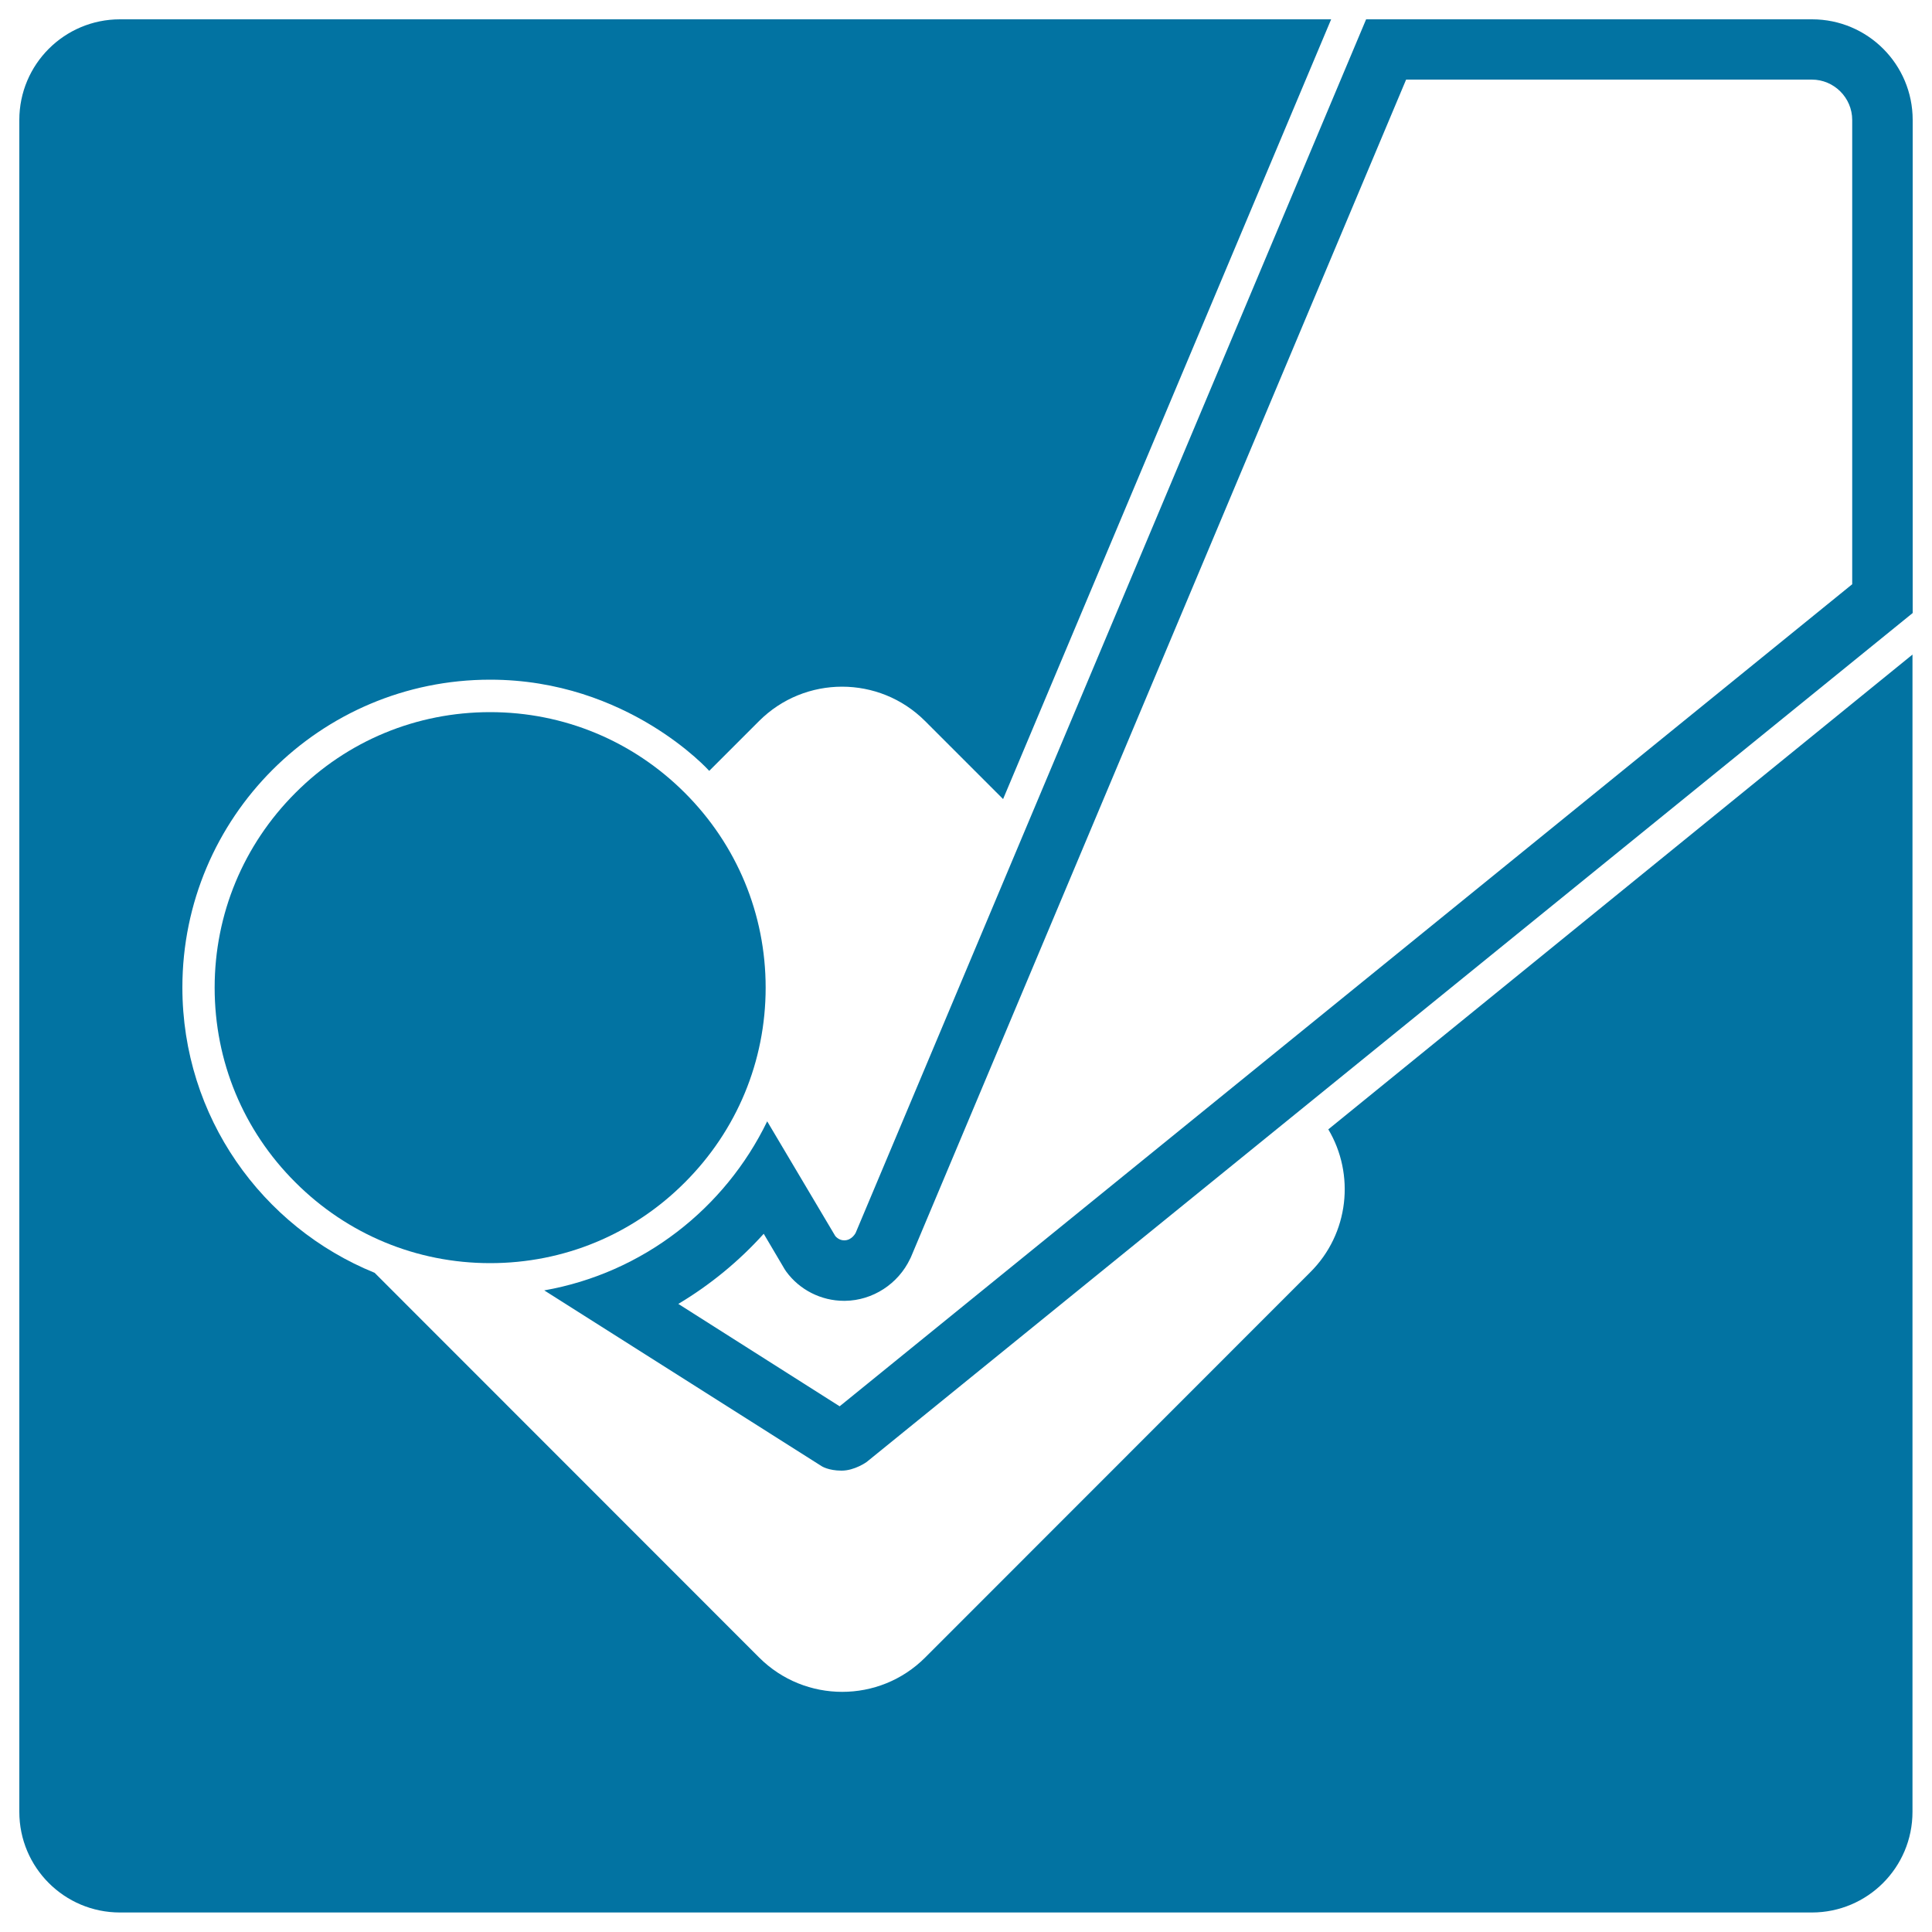
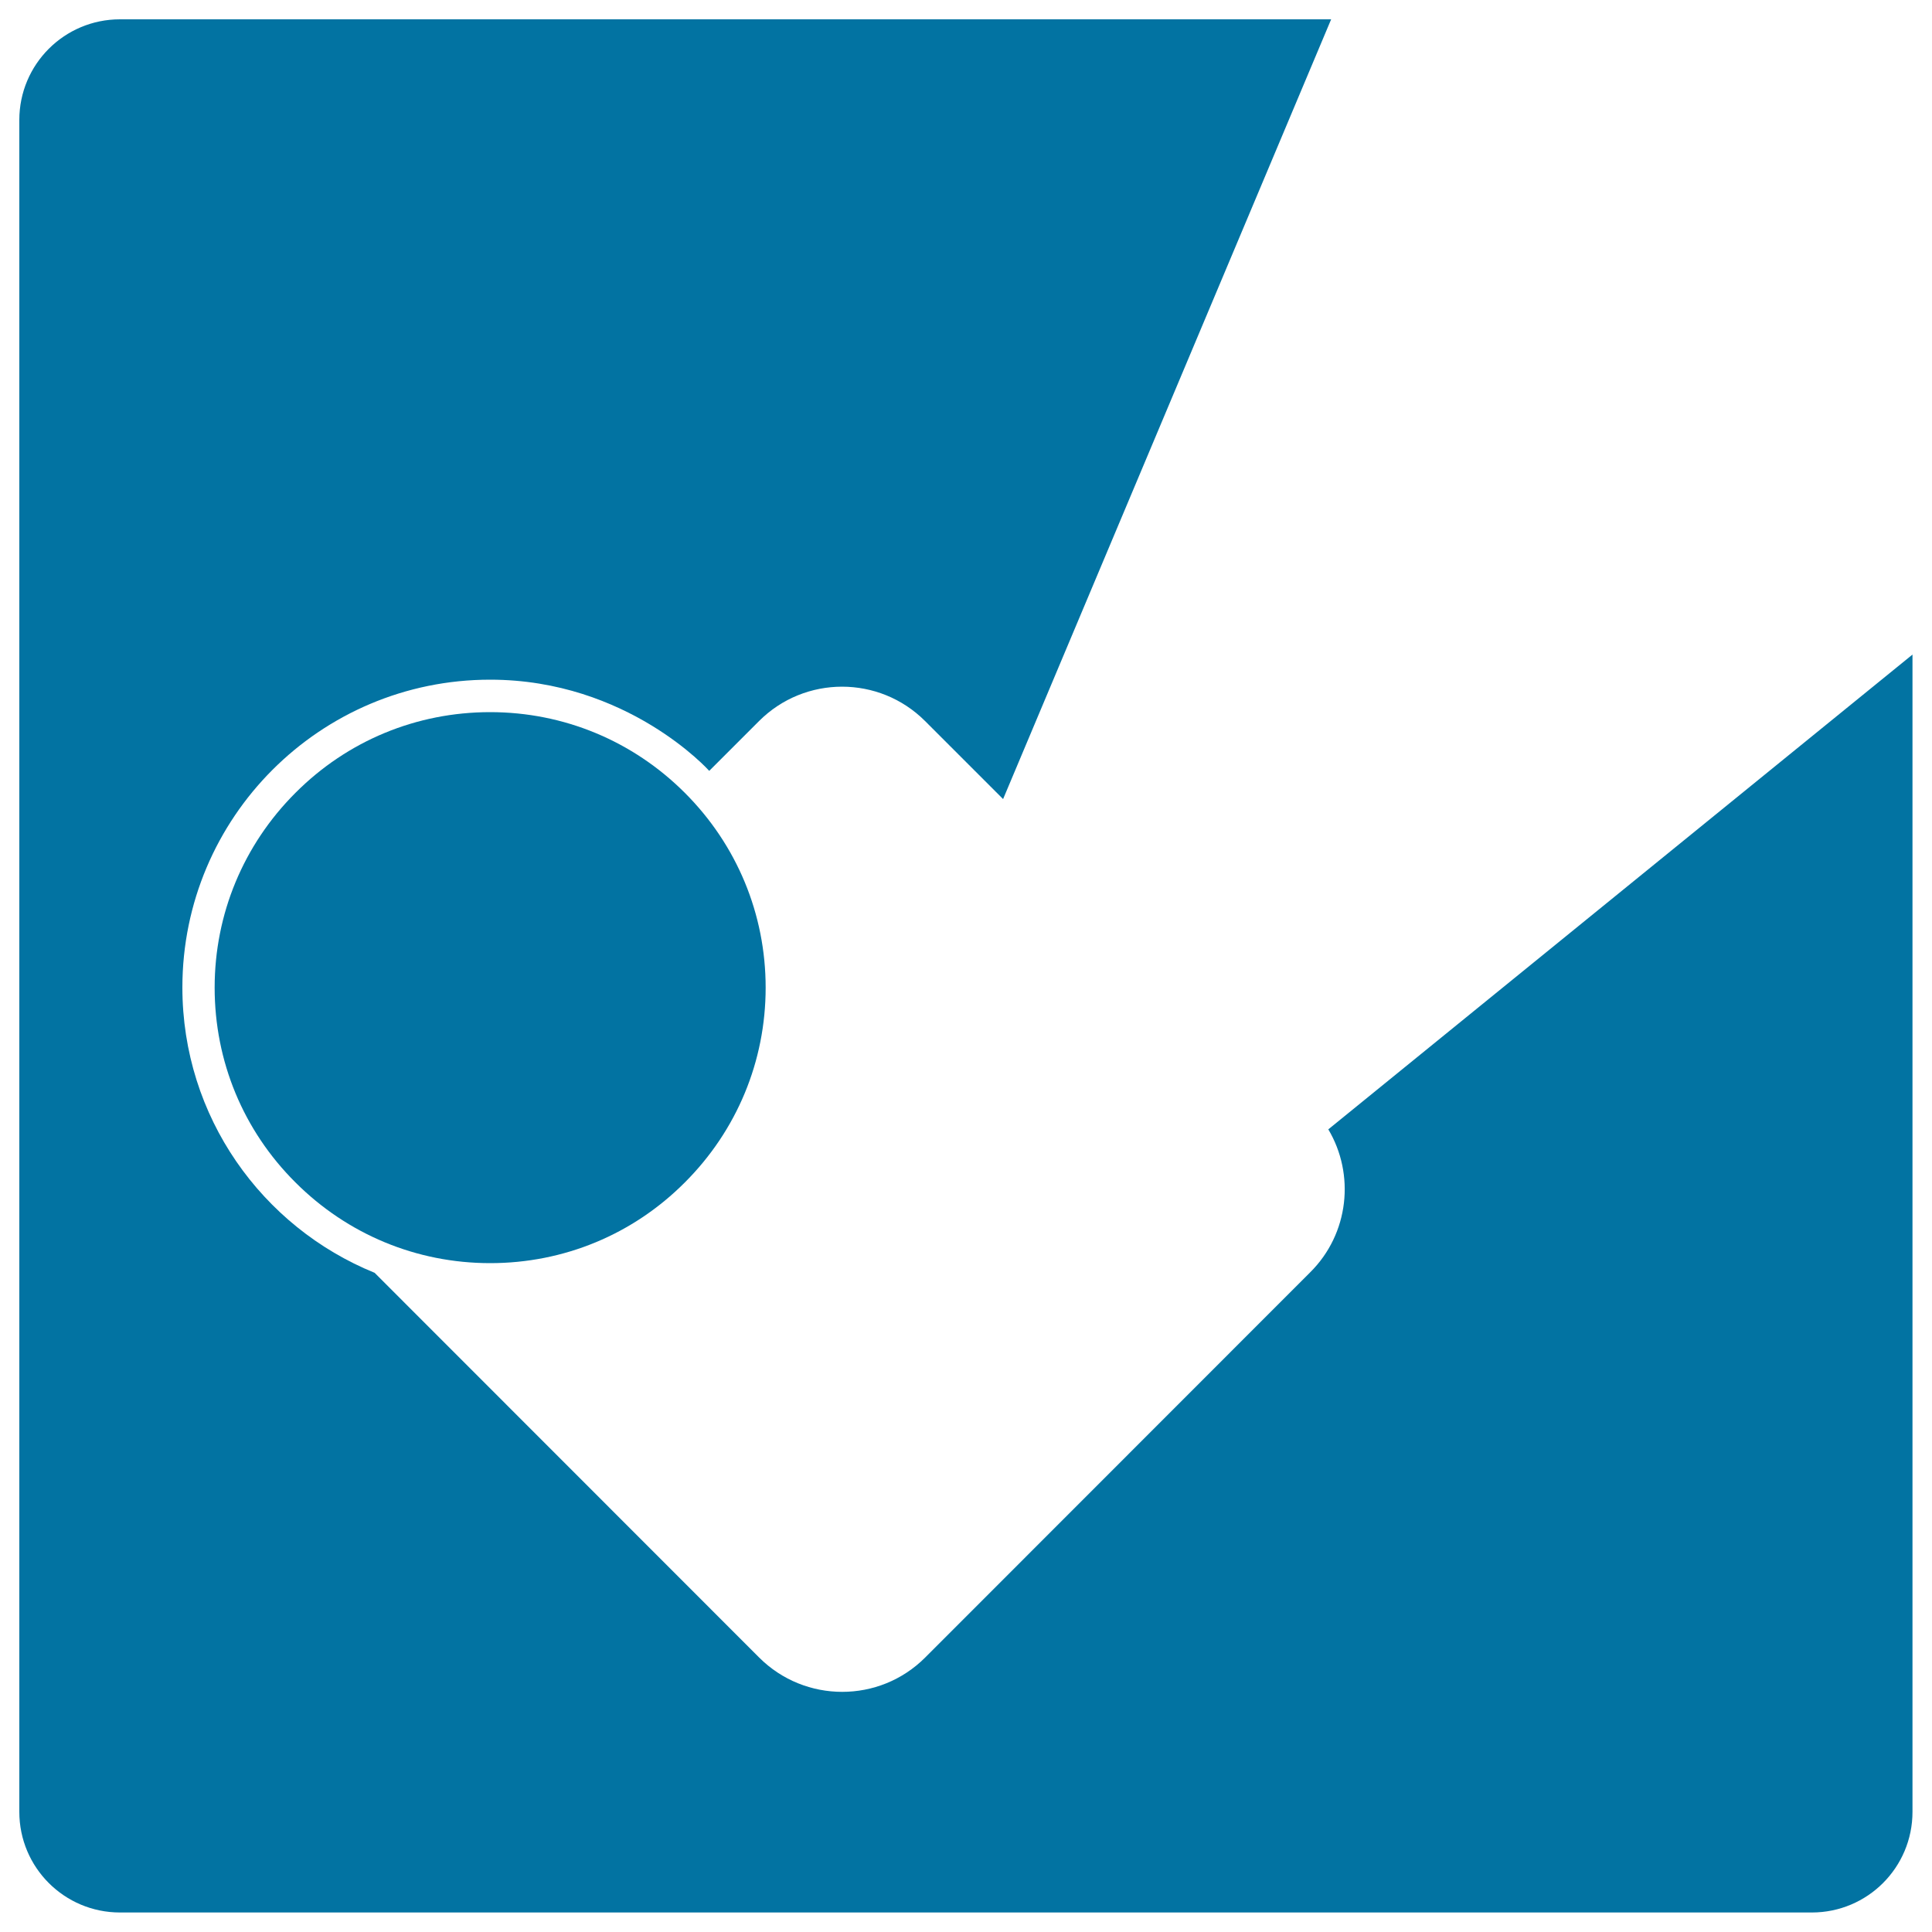
<svg xmlns="http://www.w3.org/2000/svg" viewBox="0 0 1000 1000" style="fill:#0273a2">
  <title>Foursquare Logo SVG icon</title>
  <g>
    <g>
      <path d="M253.7,368.6c-38.1,0-73.9,14.8-100.8,41.8c-26.9,26.9-41.8,62.7-41.8,100.8c0,38.1,14.8,73.9,41.8,100.8c26.9,26.9,62.7,41.8,100.8,41.8c38.1,0,73.9-14.8,100.8-41.8c26.9-26.9,41.8-62.7,41.8-100.8c0-38.1-14.9-73.9-41.8-100.8C327.6,383.5,291.8,368.6,253.7,368.6z" />
-       <path d="M937.9,10H707.1L442.9,638.1c0,0-1.9,3.9-5.9,3.9c0,0-0.1,0-0.1,0c-2.9,0-4.6-2.3-4.6-2.3l-35.2-59.3c-21.9,45.2-64.4,78.5-115.4,87.5l143.6,91c0,0,3.5,2.3,10.3,2.3c6.8,0,13-4.5,13-4.5L990,317.3V62.1C990,33.3,966.7,10,937.9,10z M958.7,302.4L434.6,727.9l-83.5-53c16.4-9.8,31.3-22,44.2-36.3l10.1,17.1l0.7,1.2l0.8,1.2c6.9,9.5,18.1,15.2,29.9,15.2h0.5h0.2c14.2-0.2,27.4-8.7,33.6-21.8l0.3-0.6l0.3-0.7l256.1-609h210c11.5,0,20.9,9.4,20.9,20.9V302.4z" />
-       <path d="M687.5,584.5c13.9,23.3,10.8,54-9.3,74L478.9,857.9c-11.9,11.9-27.4,17.8-43,17.8c-15.5,0-31.1-5.9-43-17.8L193.9,658.8c-58.3-23.7-99.5-80.8-99.5-147.7c0-88,71.3-159.3,159.3-159.3c71.2,0,113.4,47.2,113.4,47.2l25.8-25.8c23.7-23.7,62.2-23.7,85.9,0l40.4,40.4L689,10H62.1C33.3,10,10,33.3,10,62.1v875.7c0,28.8,23.3,52.1,52.1,52.1h875.7c28.8,0,52.1-23.3,52.1-52.1v-599L687.6,584.5L687.5,584.5z" />
+       <path d="M687.5,584.5c13.9,23.3,10.8,54-9.3,74L478.9,857.9c-11.9,11.9-27.4,17.8-43,17.8c-15.5,0-31.1-5.9-43-17.8L193.9,658.8c-58.3-23.7-99.5-80.8-99.5-147.7c0-88,71.3-159.3,159.3-159.3c71.2,0,113.4,47.2,113.4,47.2l25.8-25.8c23.7-23.7,62.2-23.7,85.9,0l40.4,40.4L689,10H62.1C33.3,10,10,33.3,10,62.1v875.7c0,28.8,23.3,52.1,52.1,52.1h875.7c28.8,0,52.1-23.3,52.1-52.1v-599L687.6,584.5z" />
    </g>
  </g>
</svg>